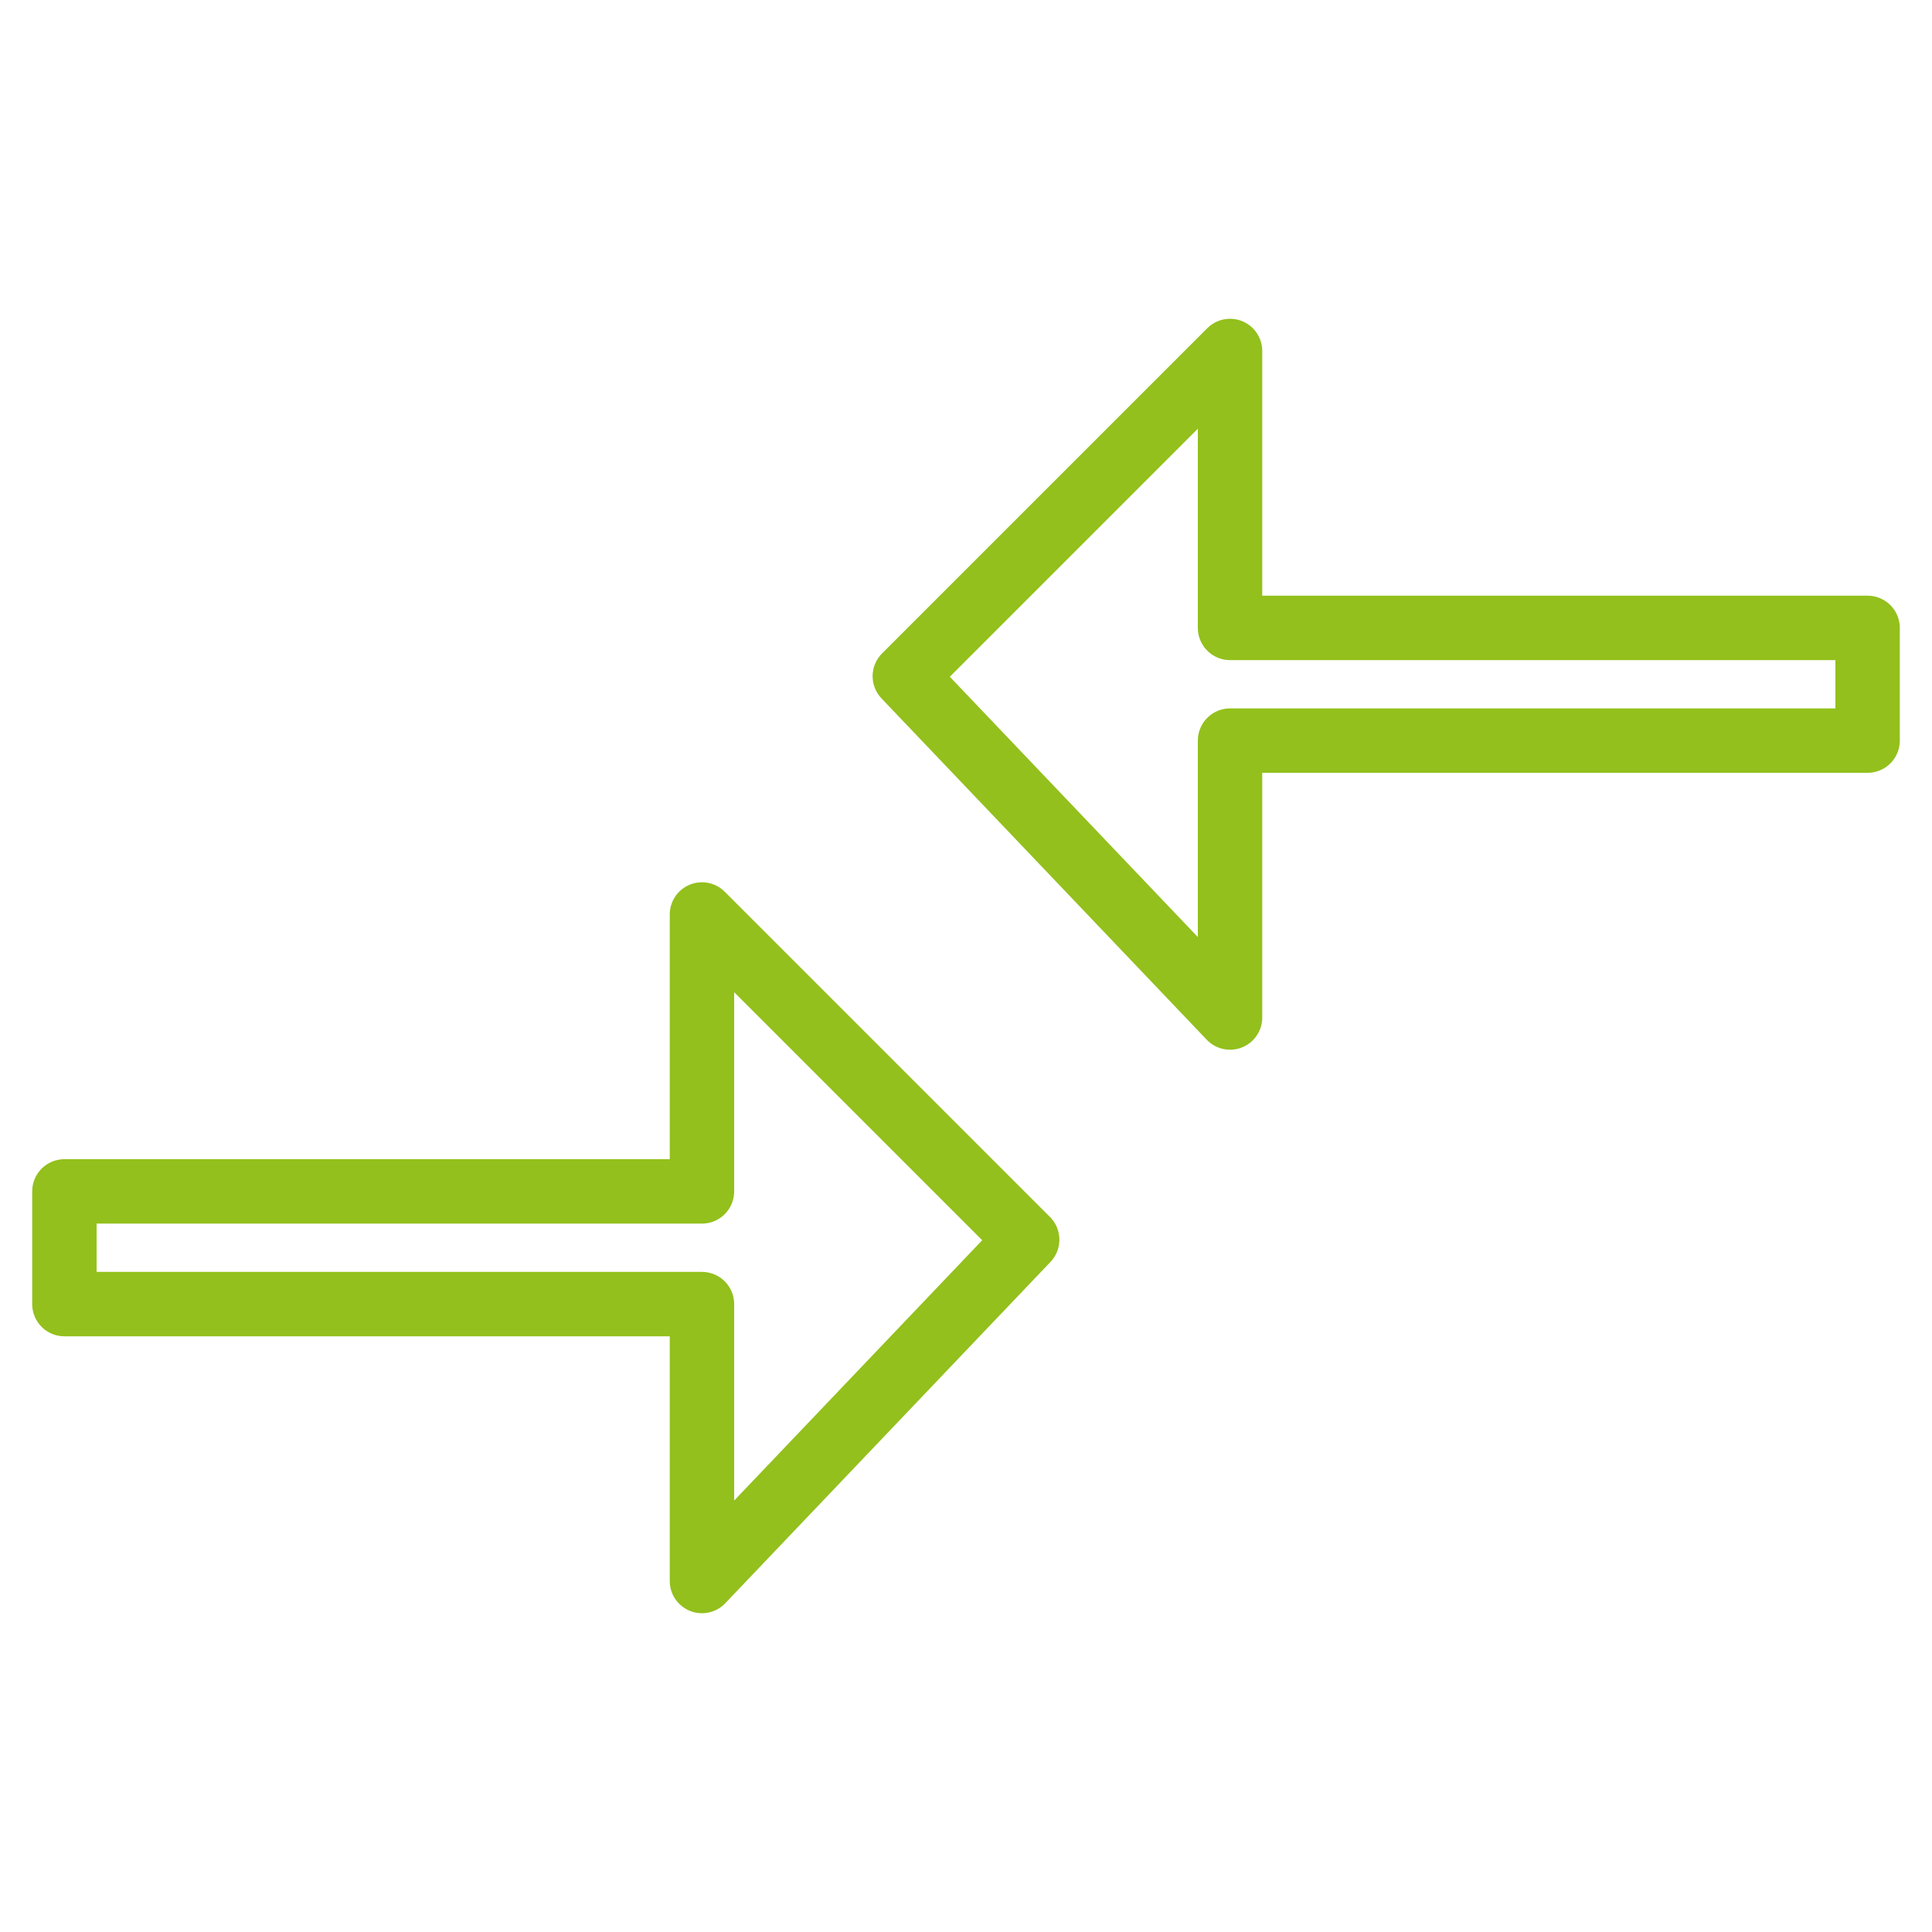
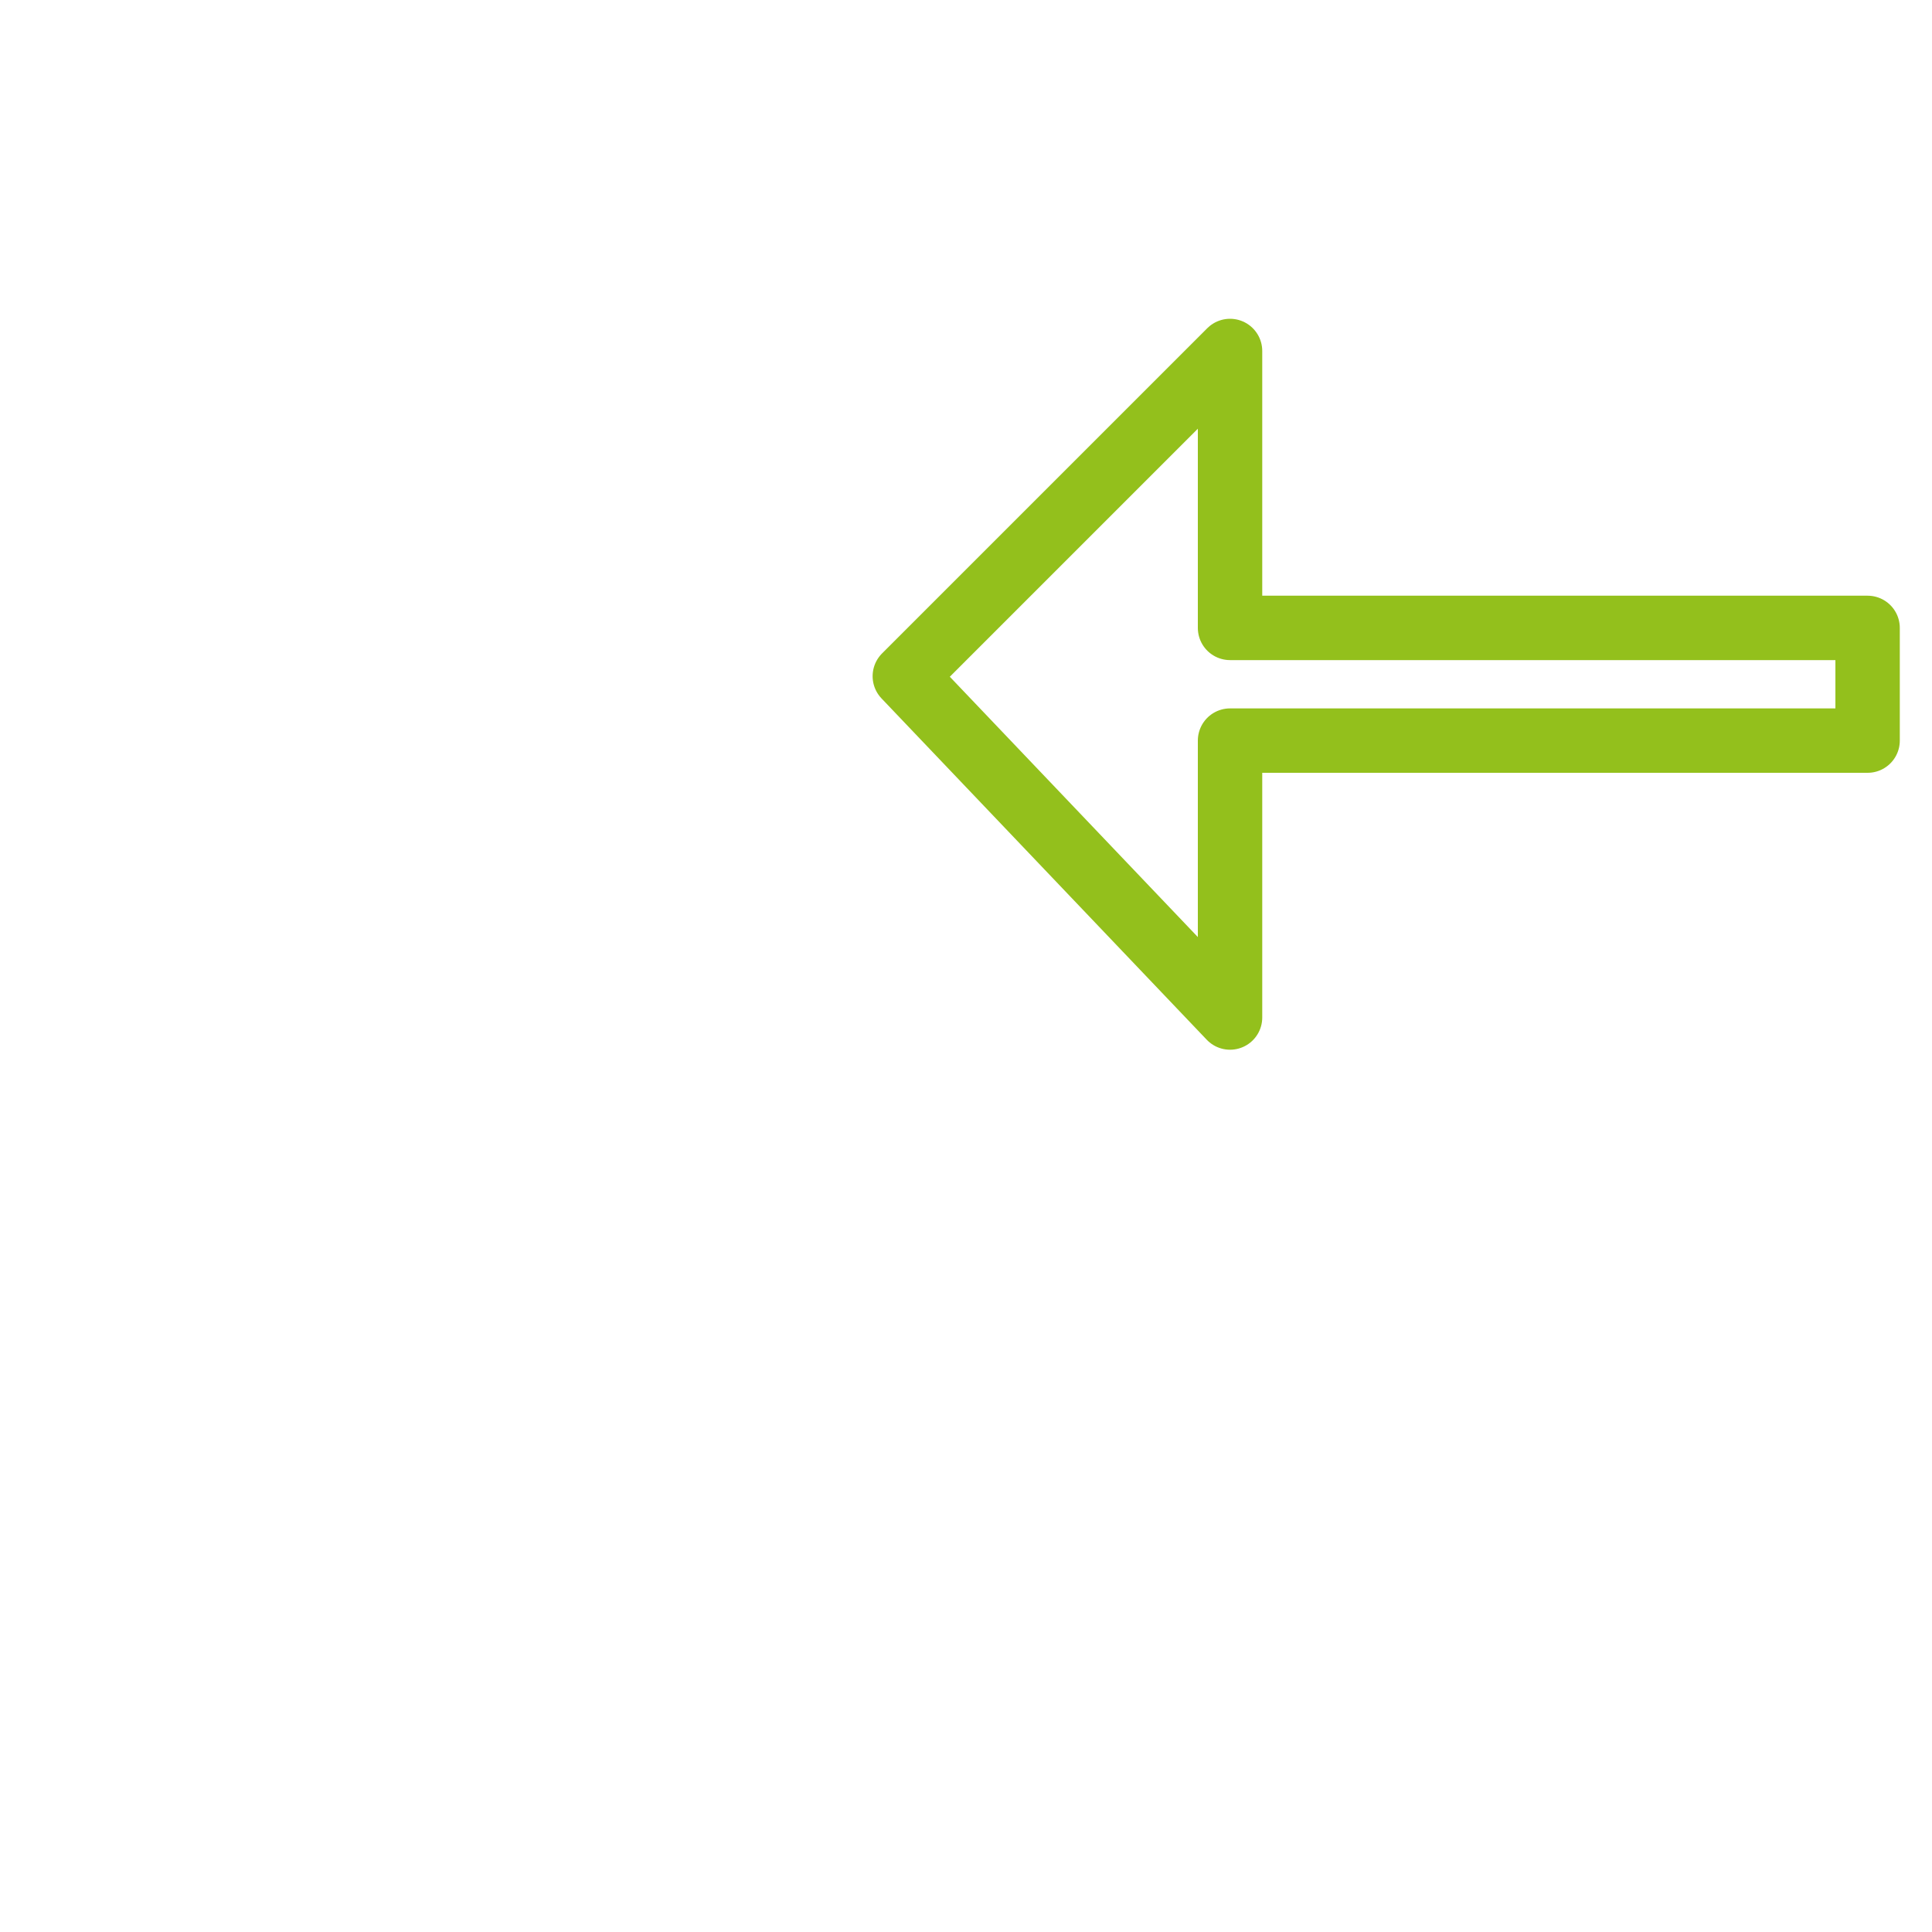
<svg xmlns="http://www.w3.org/2000/svg" version="1.1" id="Layer_1" x="0px" y="0px" viewBox="0 0 60 60" style="enable-background:new 0 0 60 60;" xml:space="preserve">
  <style type="text/css">
	.st0{fill:none;stroke:#93C01C;stroke-width:2;stroke-linecap:round;stroke-linejoin:round;}
</style>
  <polygon class="st0" points="58,19.5 58,23 38.2,23 38.2,31.6 28.1,21 38.2,10.9 38.2,19.5 " />
-   <polygon class="st0" points="2,37 2,40.5 21.8,40.5 21.8,49.1 31.9,38.5 21.8,28.4 21.8,37 " />
</svg>